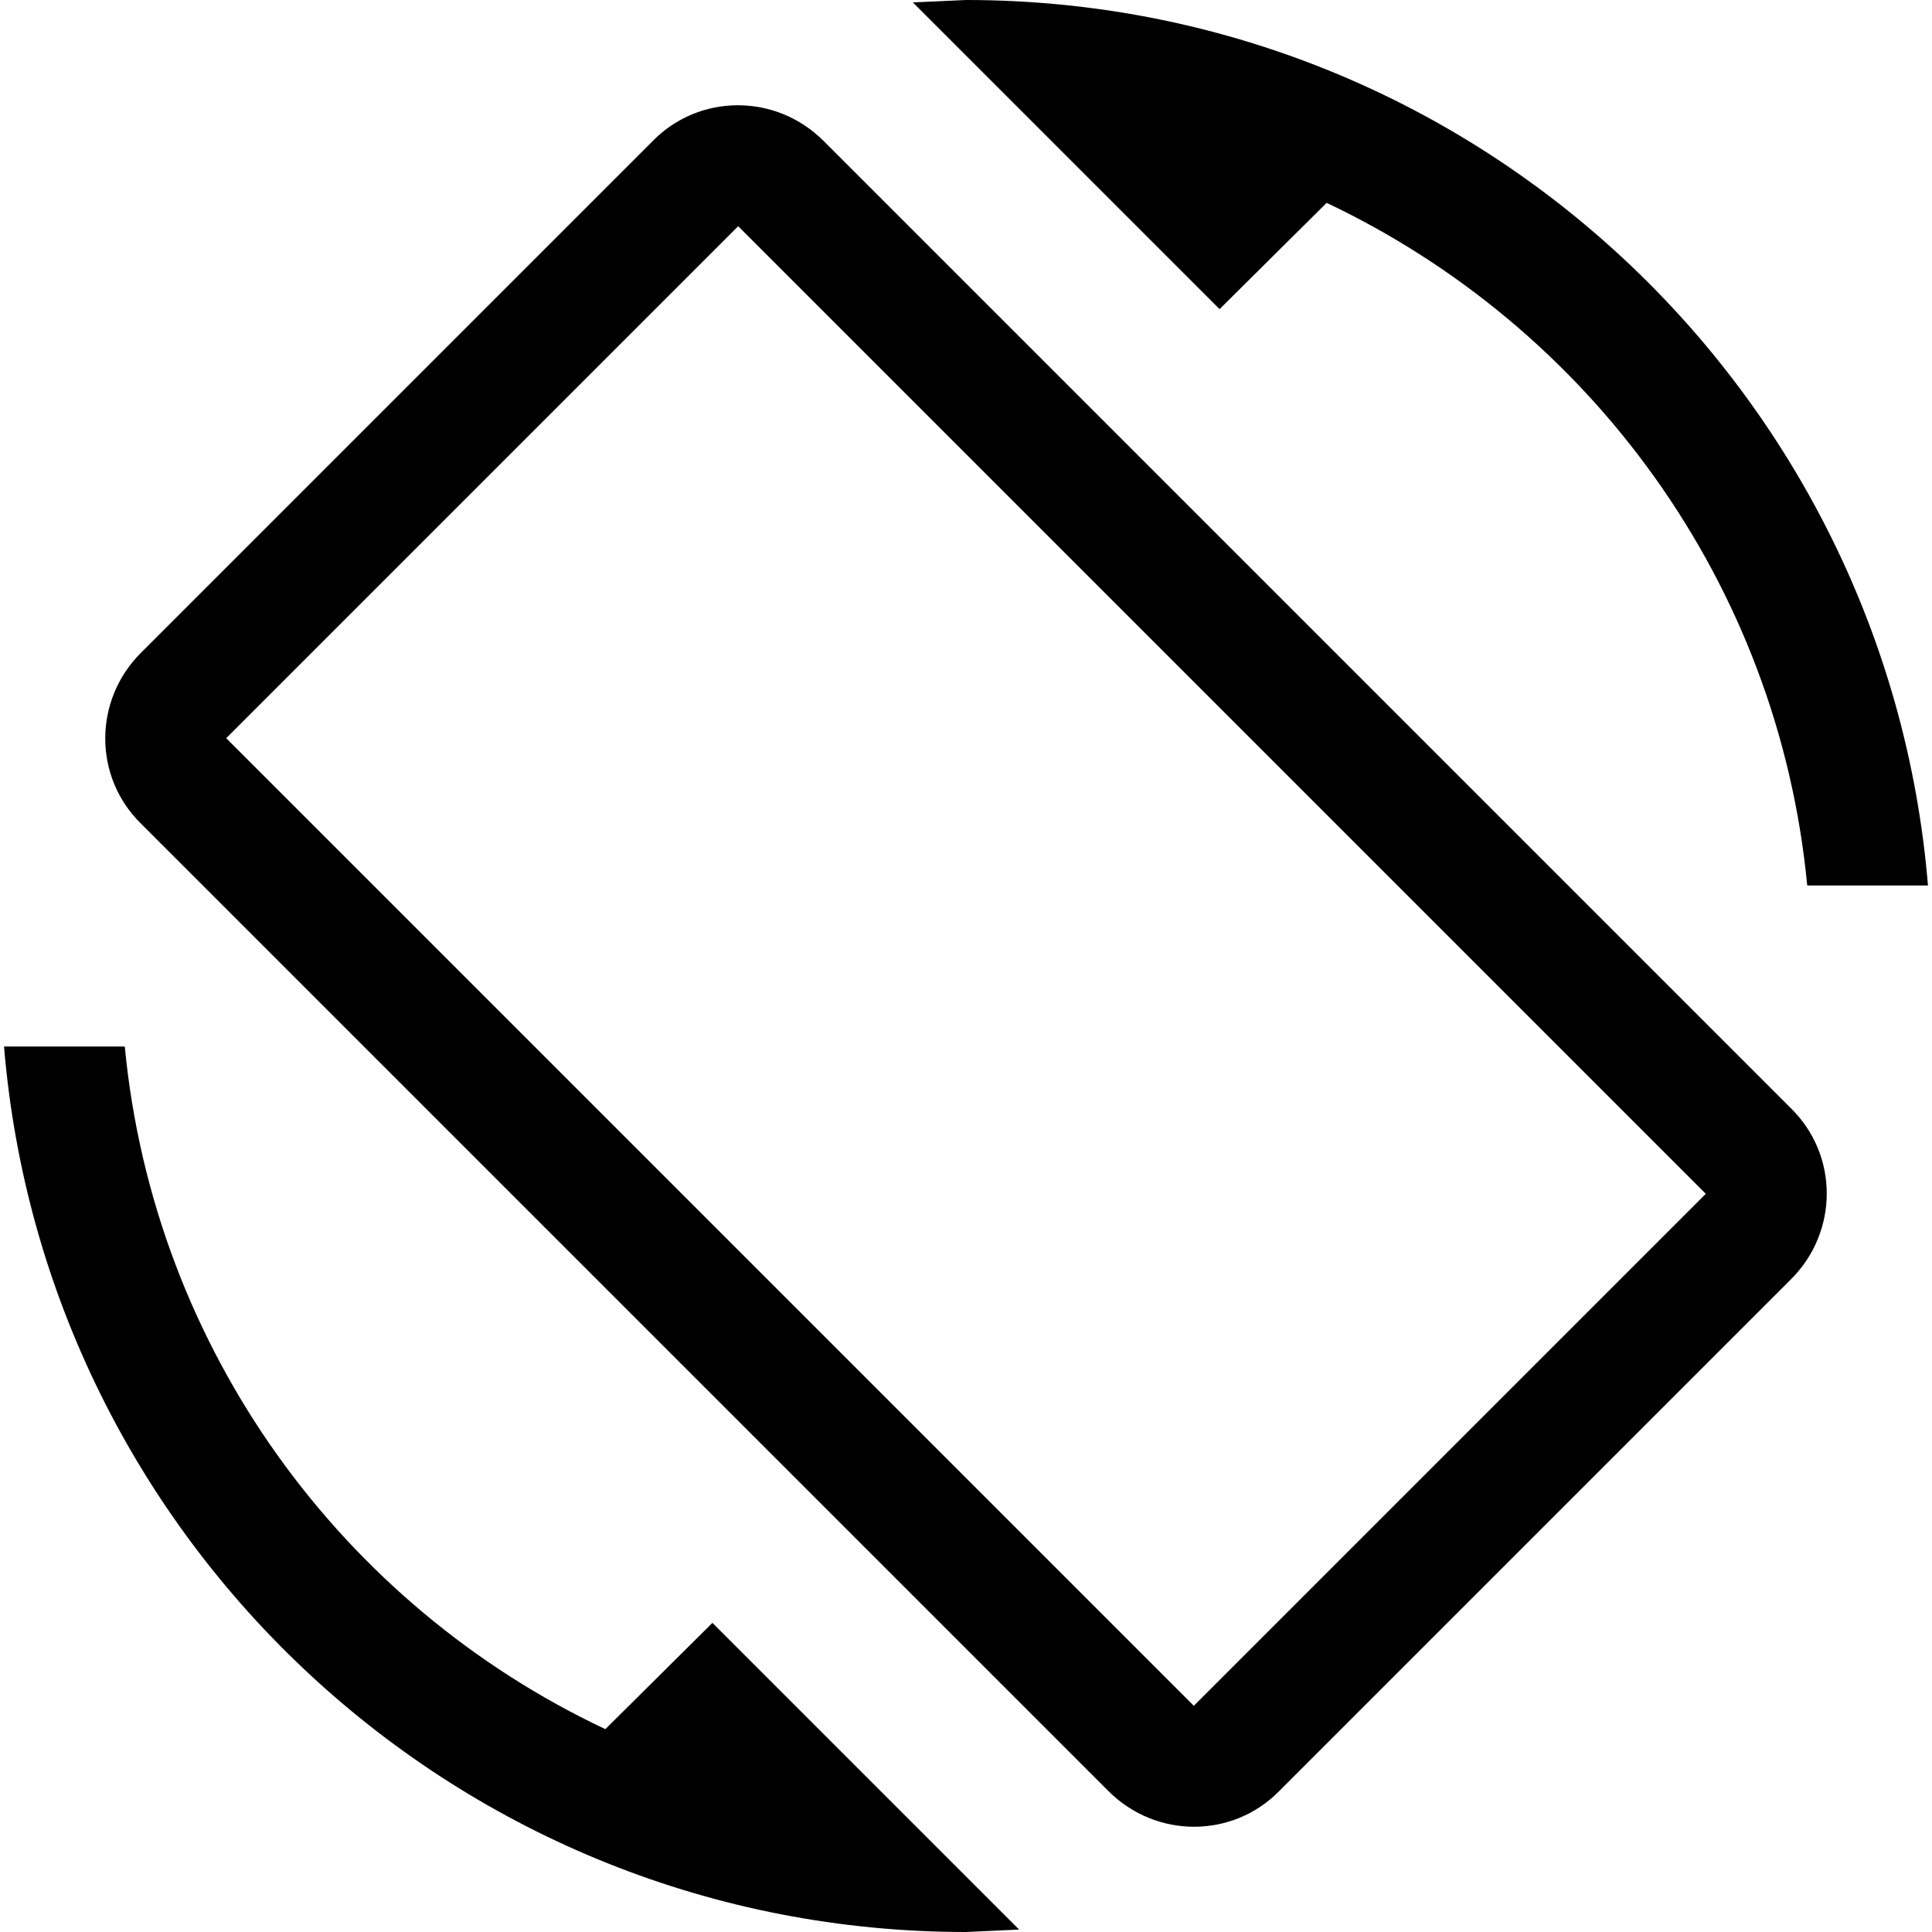
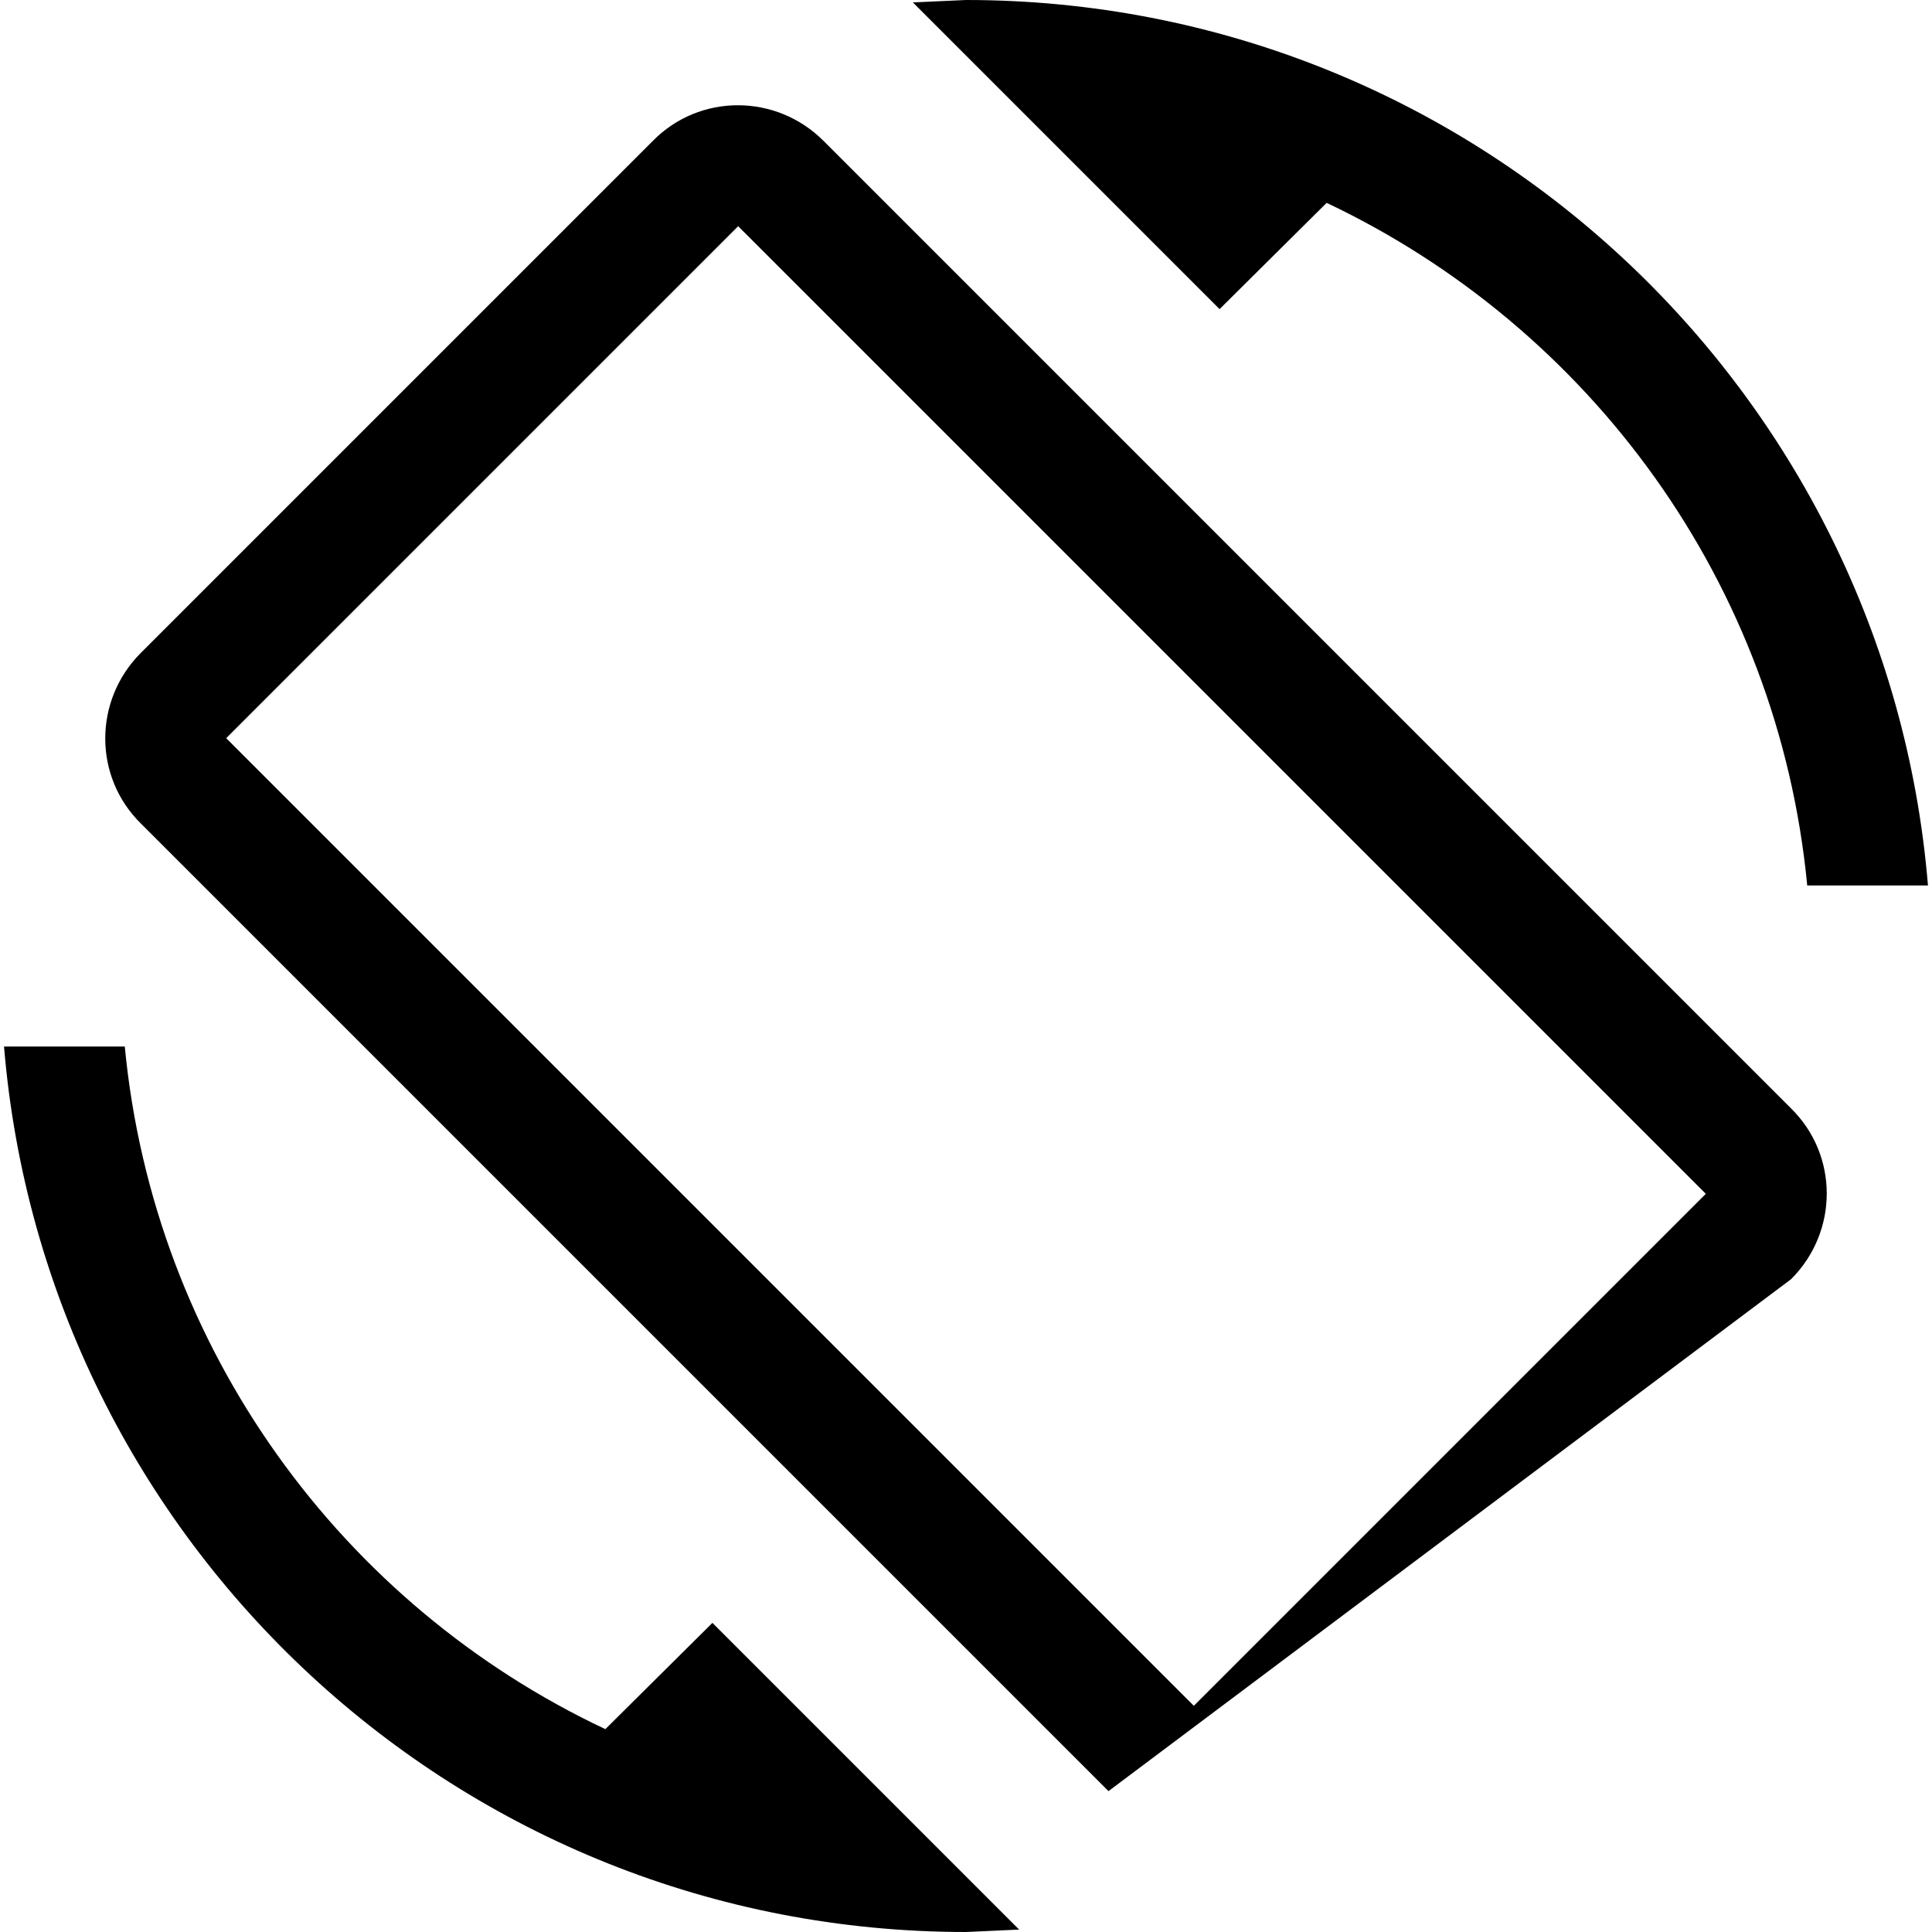
<svg xmlns="http://www.w3.org/2000/svg" version="1.1" baseProfile="full" width="24" height="24" viewBox="0 0 24.00 24.00" enable-background="new 0 0 24.00 24.00" xml:space="preserve">
-   <path fill="#000000" fill-opacity="1" stroke-linejoin="round" d="M 7.52,21.48C 4.25,19.94 1.91,16.76 1.55,13L 0.05,13C 0.56,19.16 5.71,24 12,24L 12.66,23.97L 8.85,20.16M 14.83,21.19L 2.81,9.17L 9.17,2.81L 21.19,14.83M 10.23,1.75C 9.64,1.16 8.69,1.16 8.11,1.75L 1.75,8.11C 1.16,8.7 1.16,9.65 1.75,10.23L 13.77,22.25C 14.36,22.84 15.31,22.84 15.89,22.25L 22.25,15.89C 22.84,15.3 22.84,14.35 22.25,13.77L 10.23,1.75 Z M 16.48,2.52C 19.75,4.07 22.09,7.24 22.45,11L 23.95,11C 23.44,4.84 18.29,1.90735e-006 12,1.90735e-006L 11.34,0.03L 15.15,3.84L 16.48,2.52 Z " />
+   <path fill="#000000" fill-opacity="1" stroke-linejoin="round" d="M 7.52,21.48C 4.25,19.94 1.91,16.76 1.55,13L 0.05,13C 0.56,19.16 5.71,24 12,24L 12.66,23.97L 8.85,20.16M 14.83,21.19L 2.81,9.17L 9.17,2.81L 21.19,14.83M 10.23,1.75C 9.64,1.16 8.69,1.16 8.11,1.75L 1.75,8.11C 1.16,8.7 1.16,9.65 1.75,10.23L 13.77,22.25L 22.25,15.89C 22.84,15.3 22.84,14.35 22.25,13.77L 10.23,1.75 Z M 16.48,2.52C 19.75,4.07 22.09,7.24 22.45,11L 23.95,11C 23.44,4.84 18.29,1.90735e-006 12,1.90735e-006L 11.34,0.03L 15.15,3.84L 16.48,2.52 Z " />
</svg>